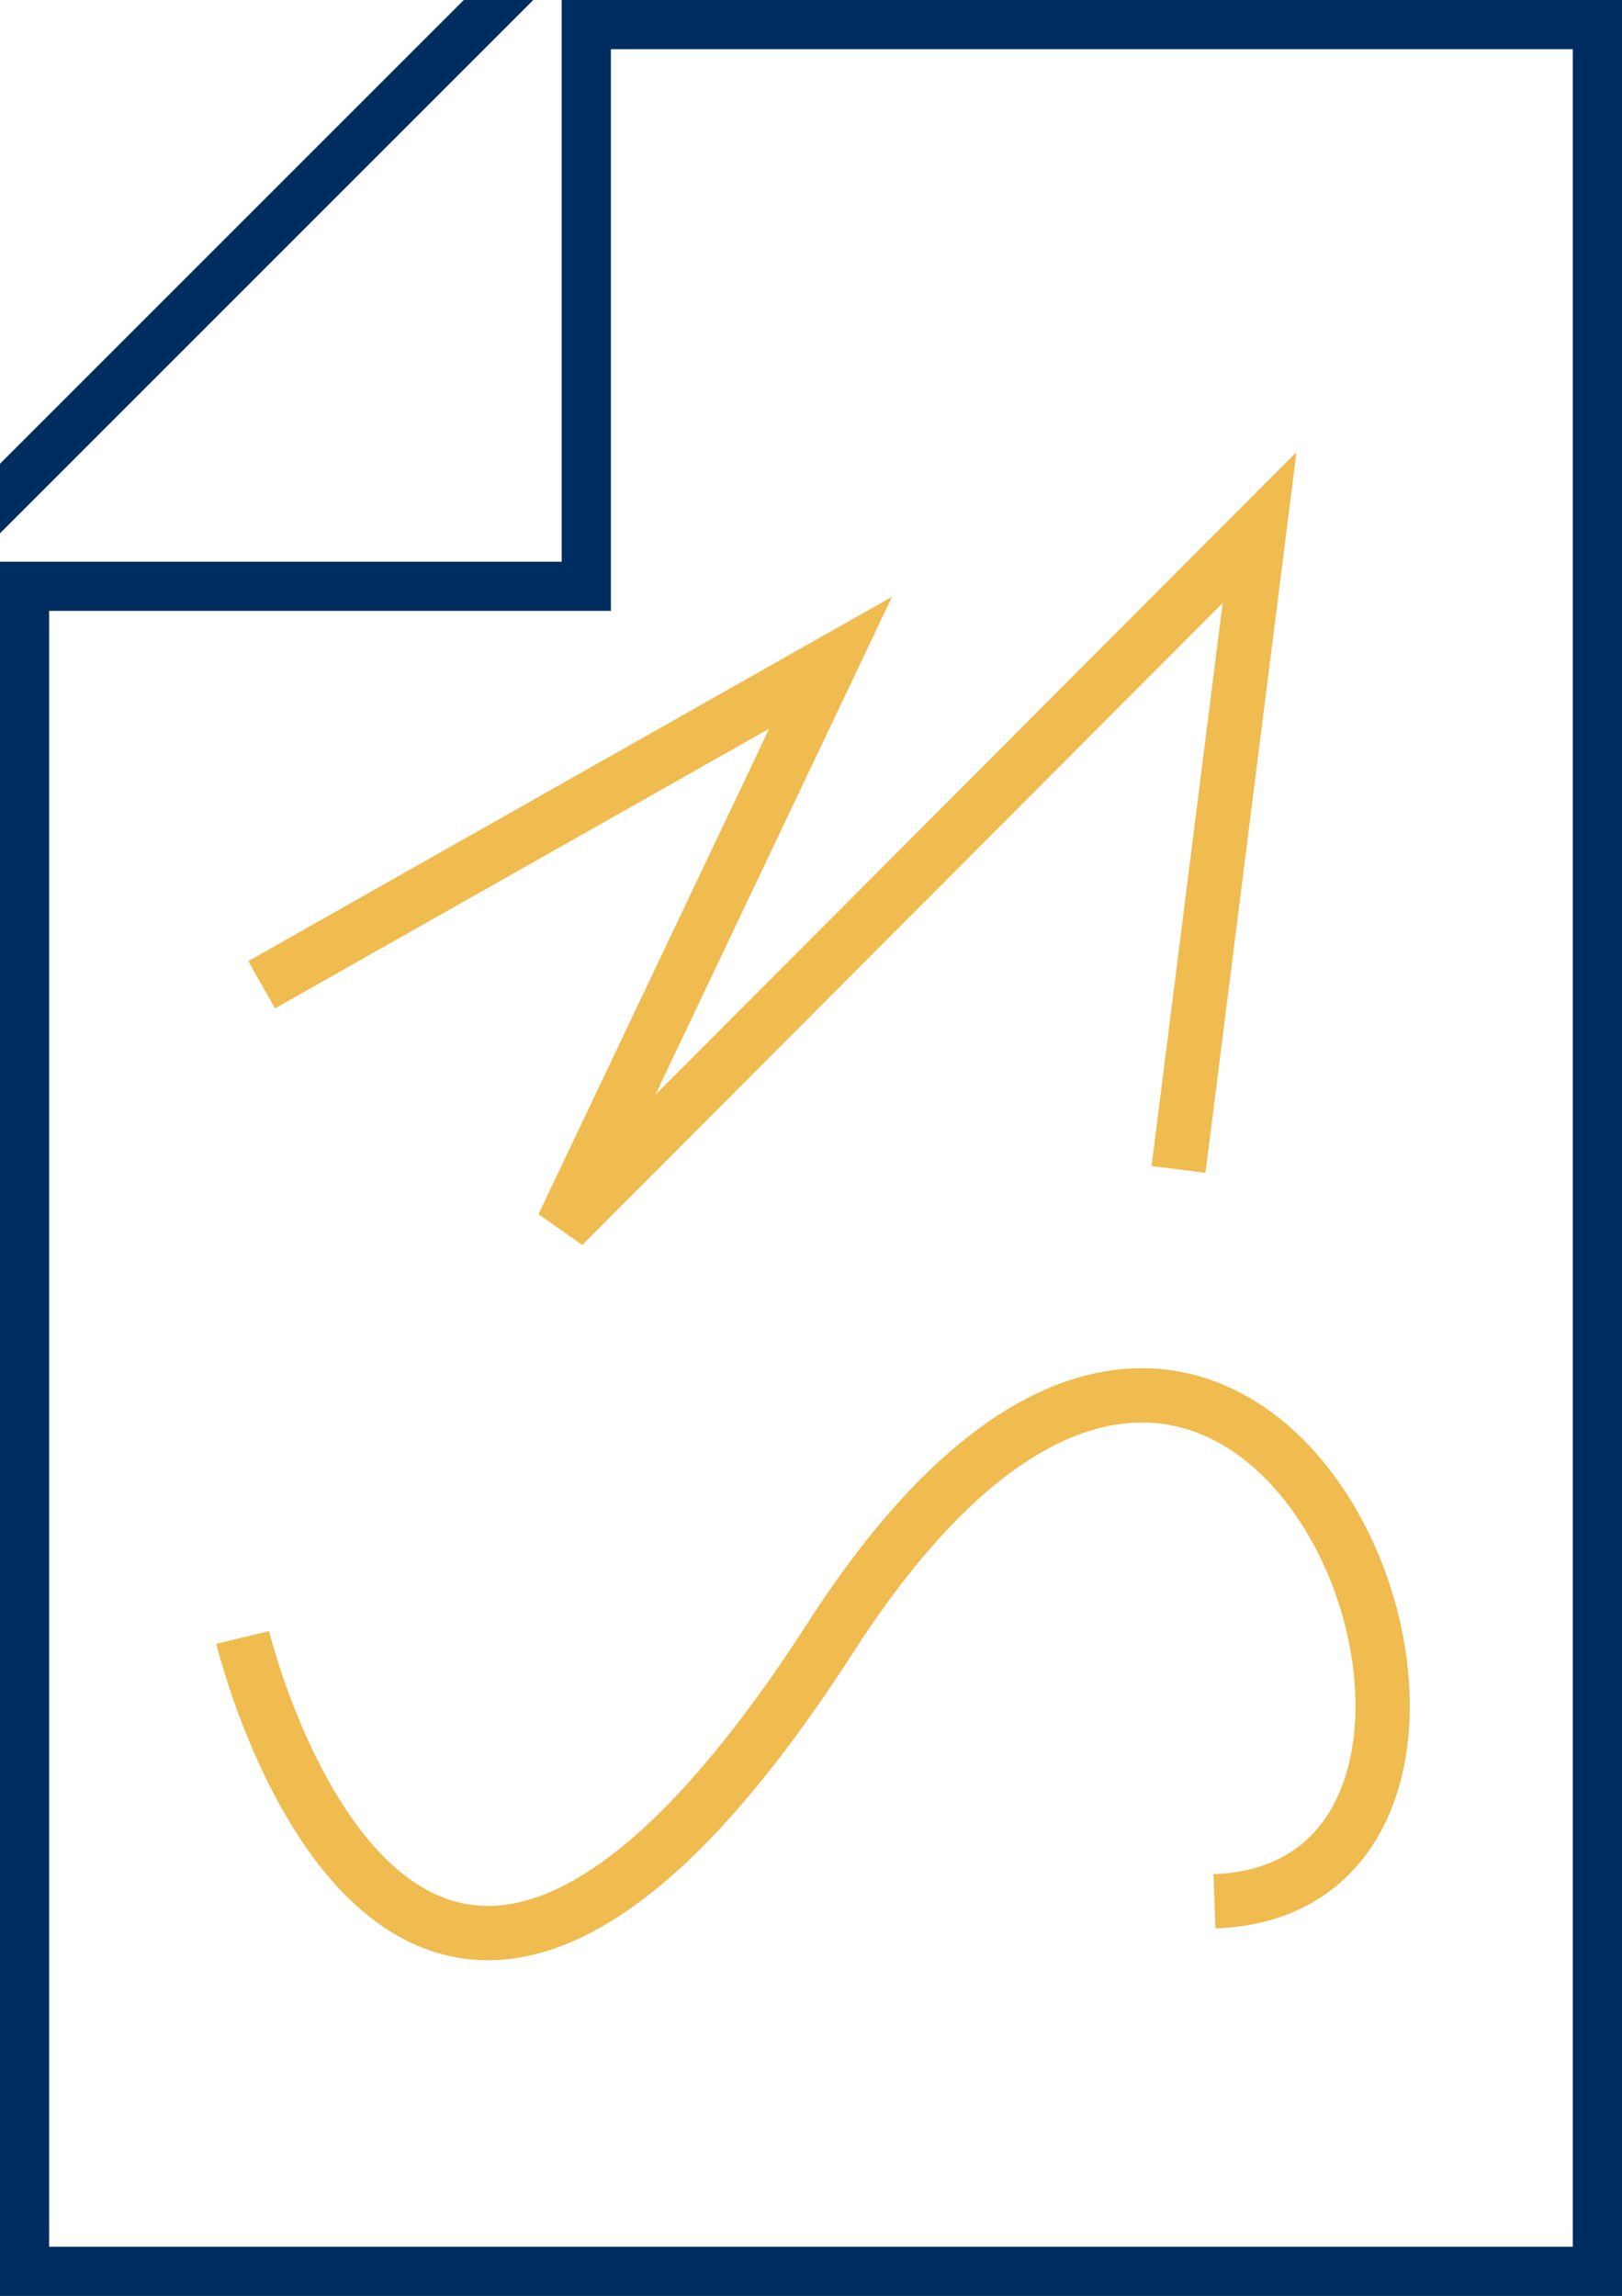
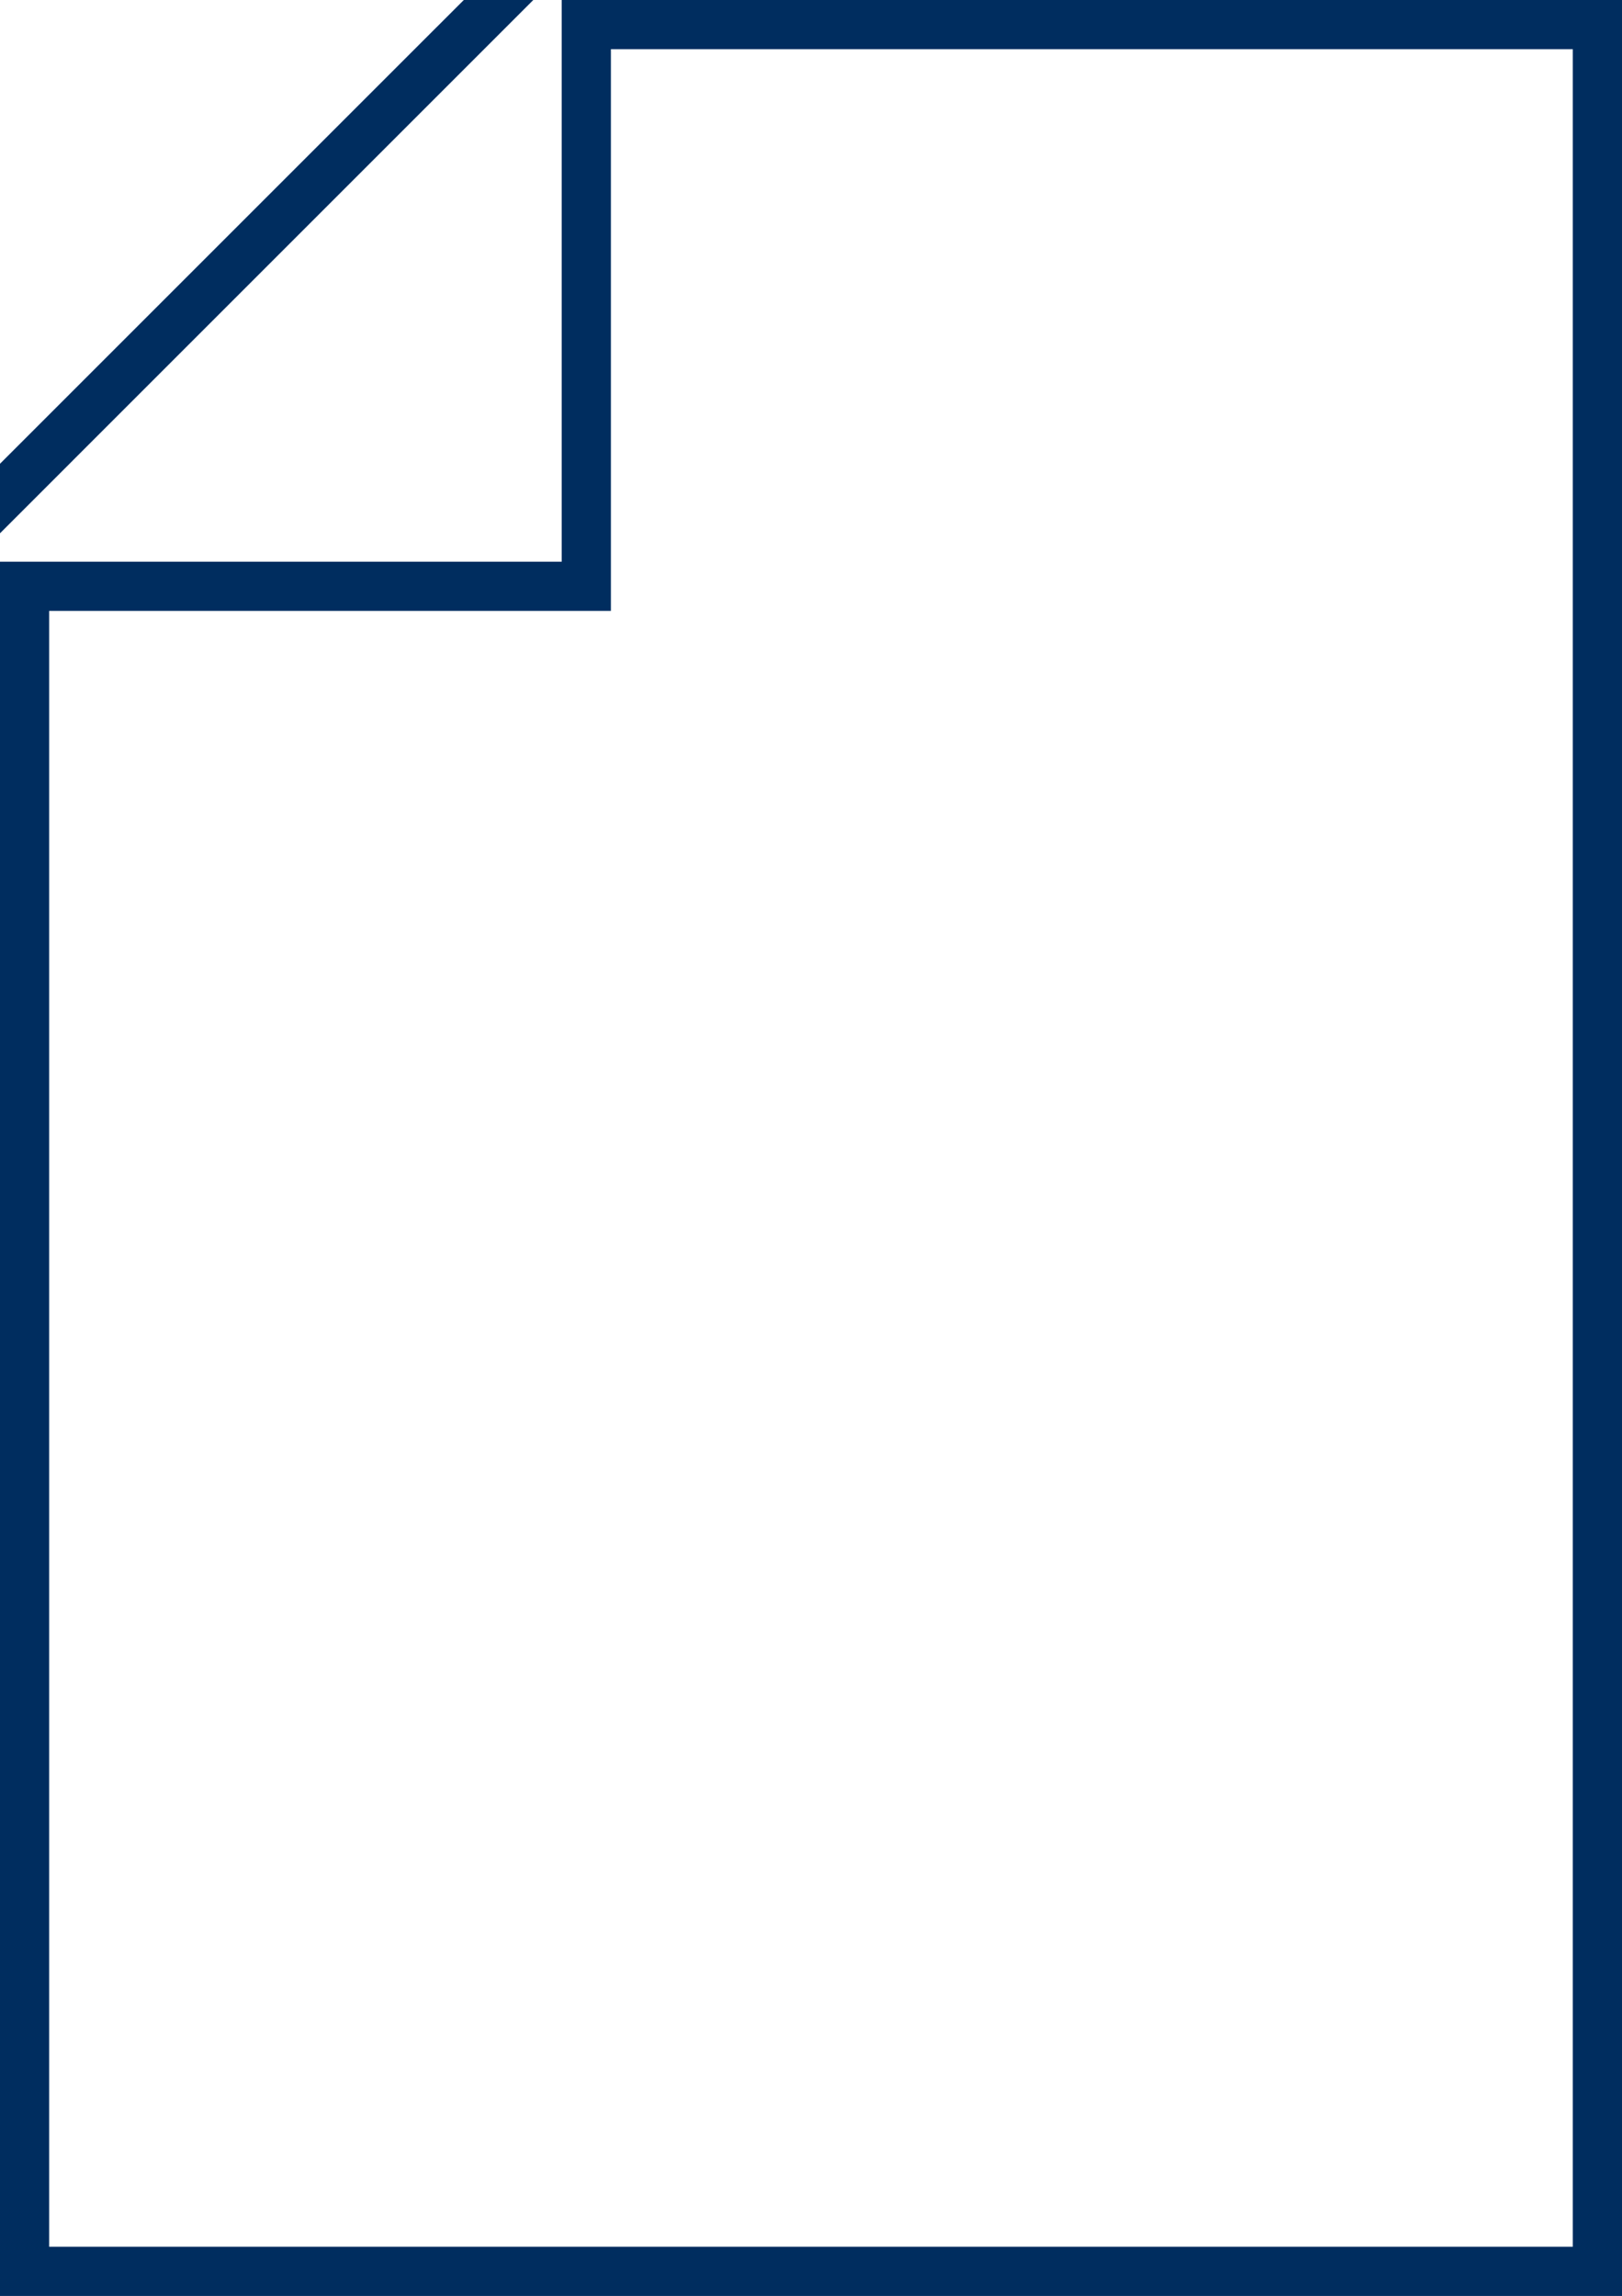
<svg xmlns="http://www.w3.org/2000/svg" width="59.738" height="84.563">
  <g data-name="3">
    <g data-name="グループ 298">
      <path data-name="パス 360" d="M0 84.563V20.688h20.687V0h39.051v84.563zm1.81-1.811h56.116V1.811H22.499v20.688H1.81zM0 17.081L17.082 0h2.559L0 19.642z" fill="#002d5f" />
-       <path data-name="パス 392" d="M9.636 36.27l20.956-11.861-9.855 20.74L46.39 19.43l-2.985 23.641" fill="none" stroke="#f0bb4f" stroke-width="2" />
    </g>
-     <path data-name="パス 393" d="M8.939 60.31s5.886 24.5 21.653 0 28.342 9.2 14.137 9.719" fill="none" stroke="#f0bb4f" stroke-width="2" />
  </g>
</svg>